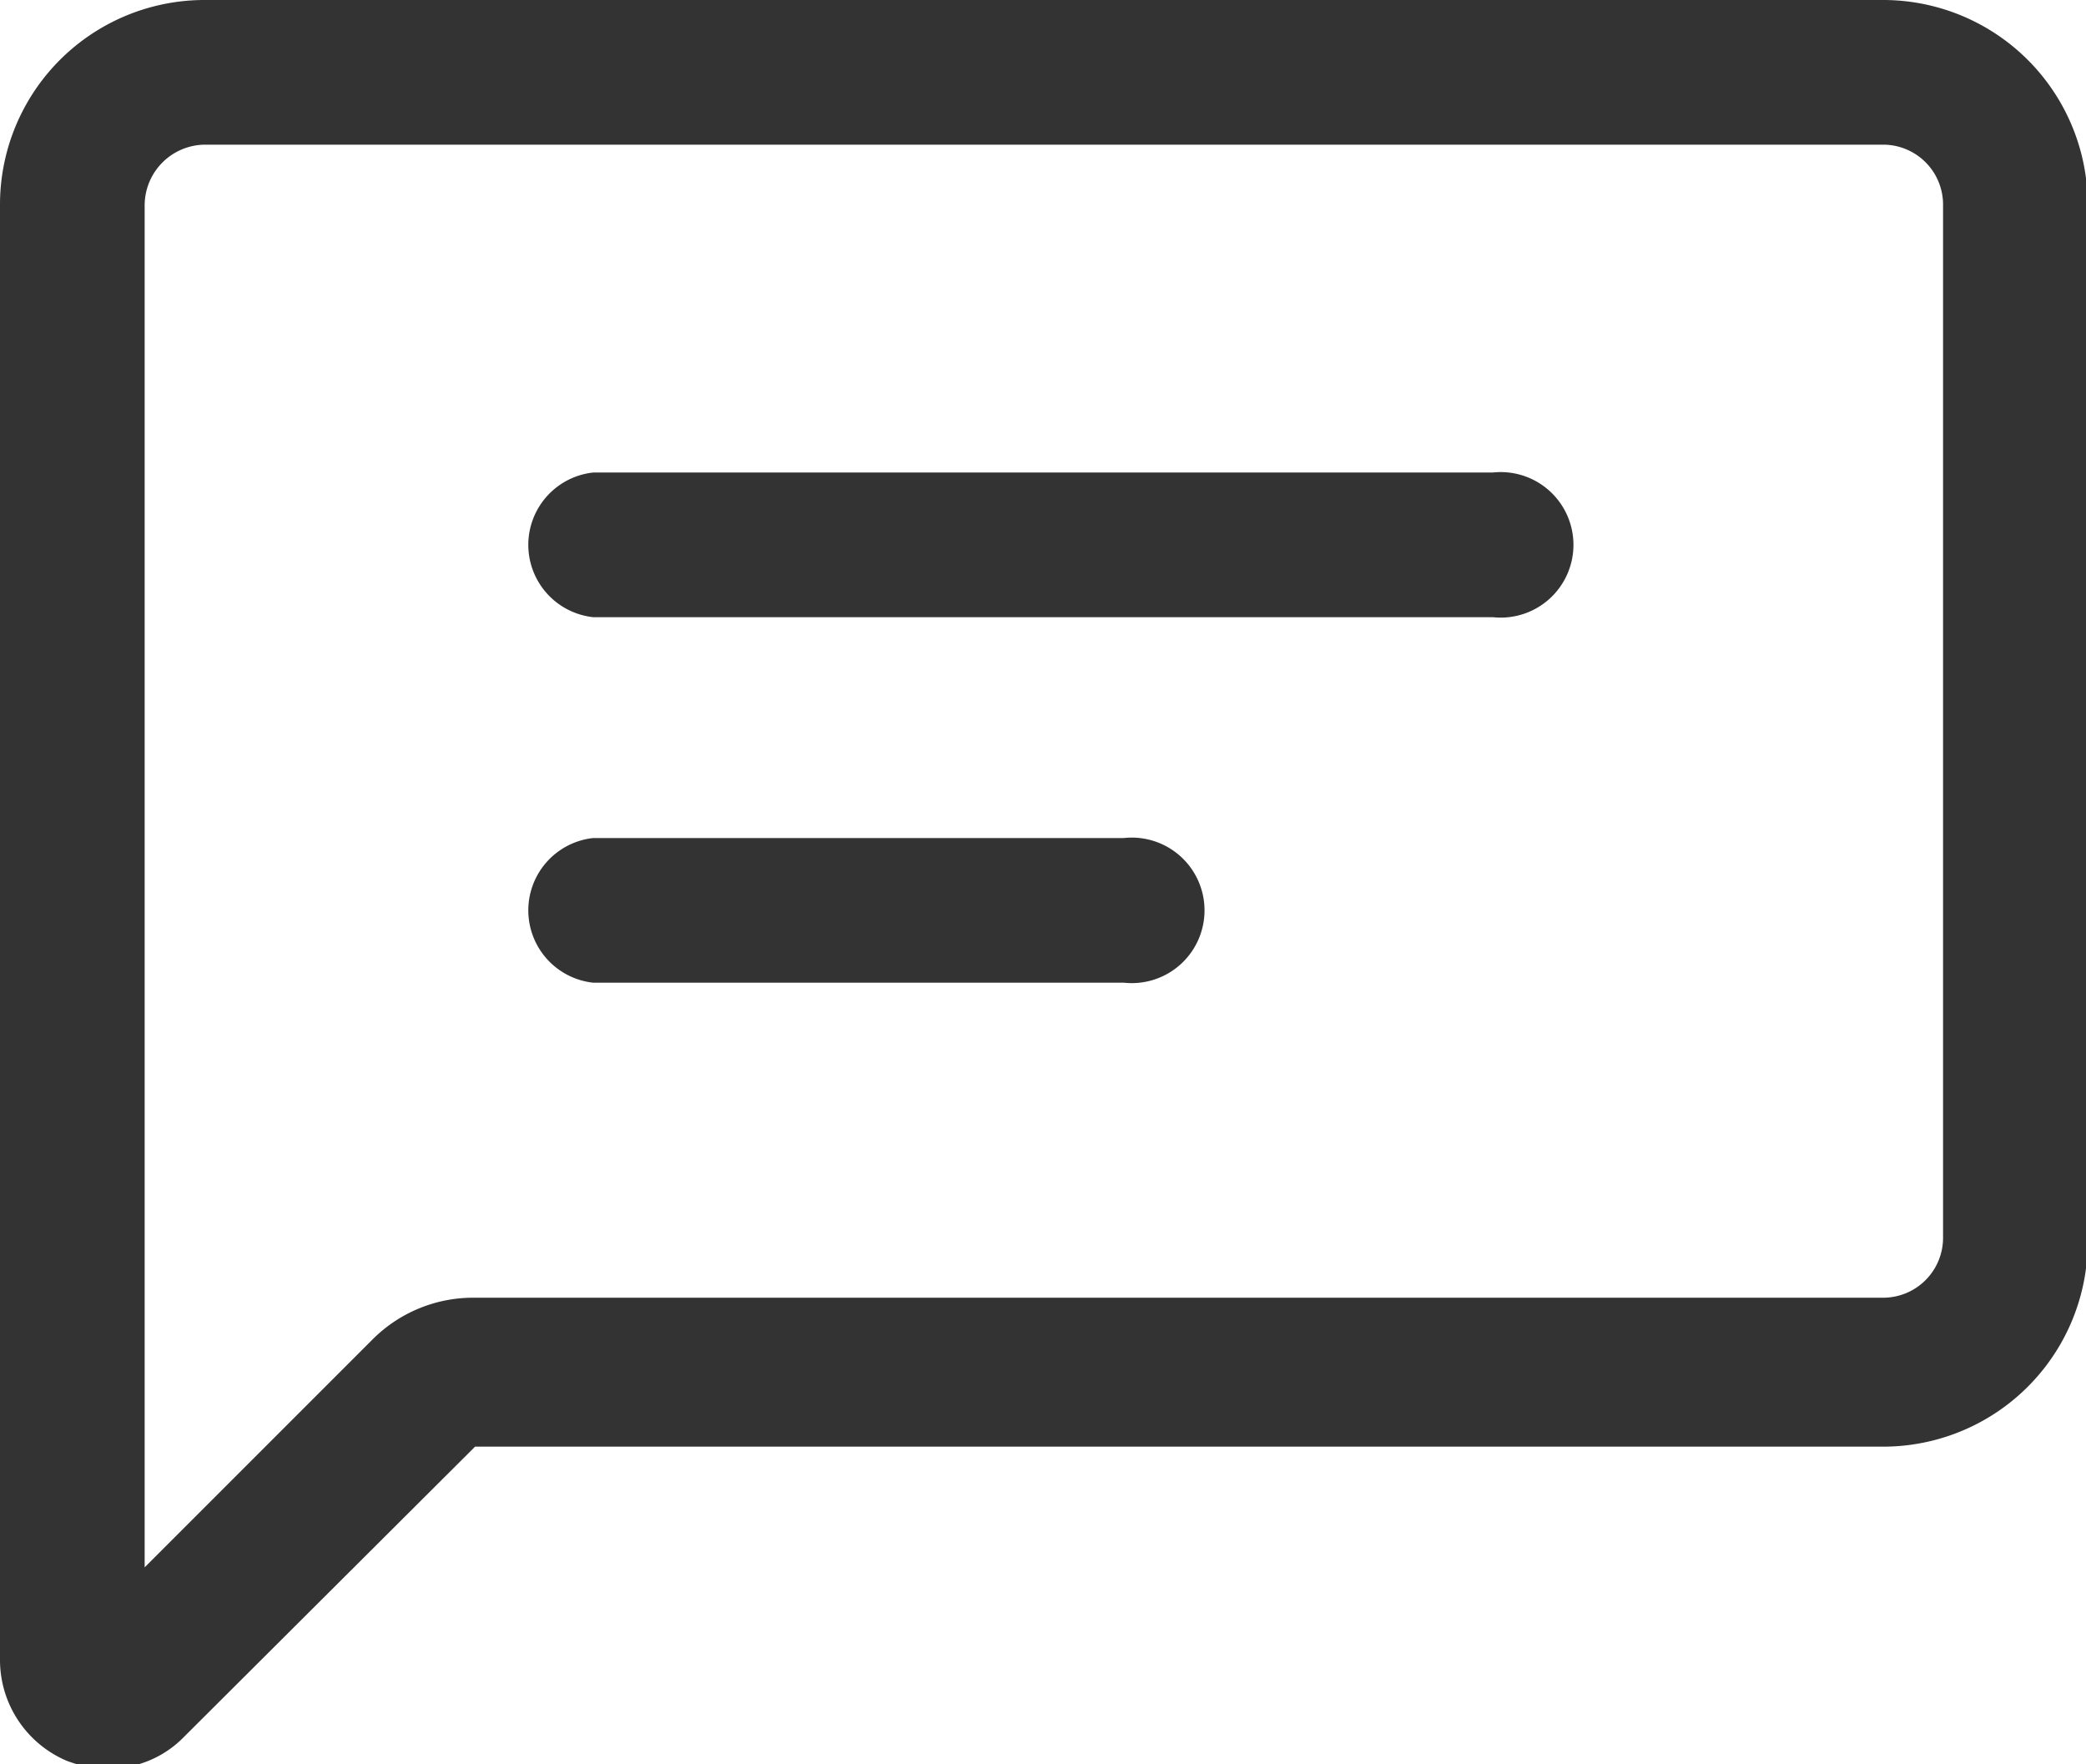
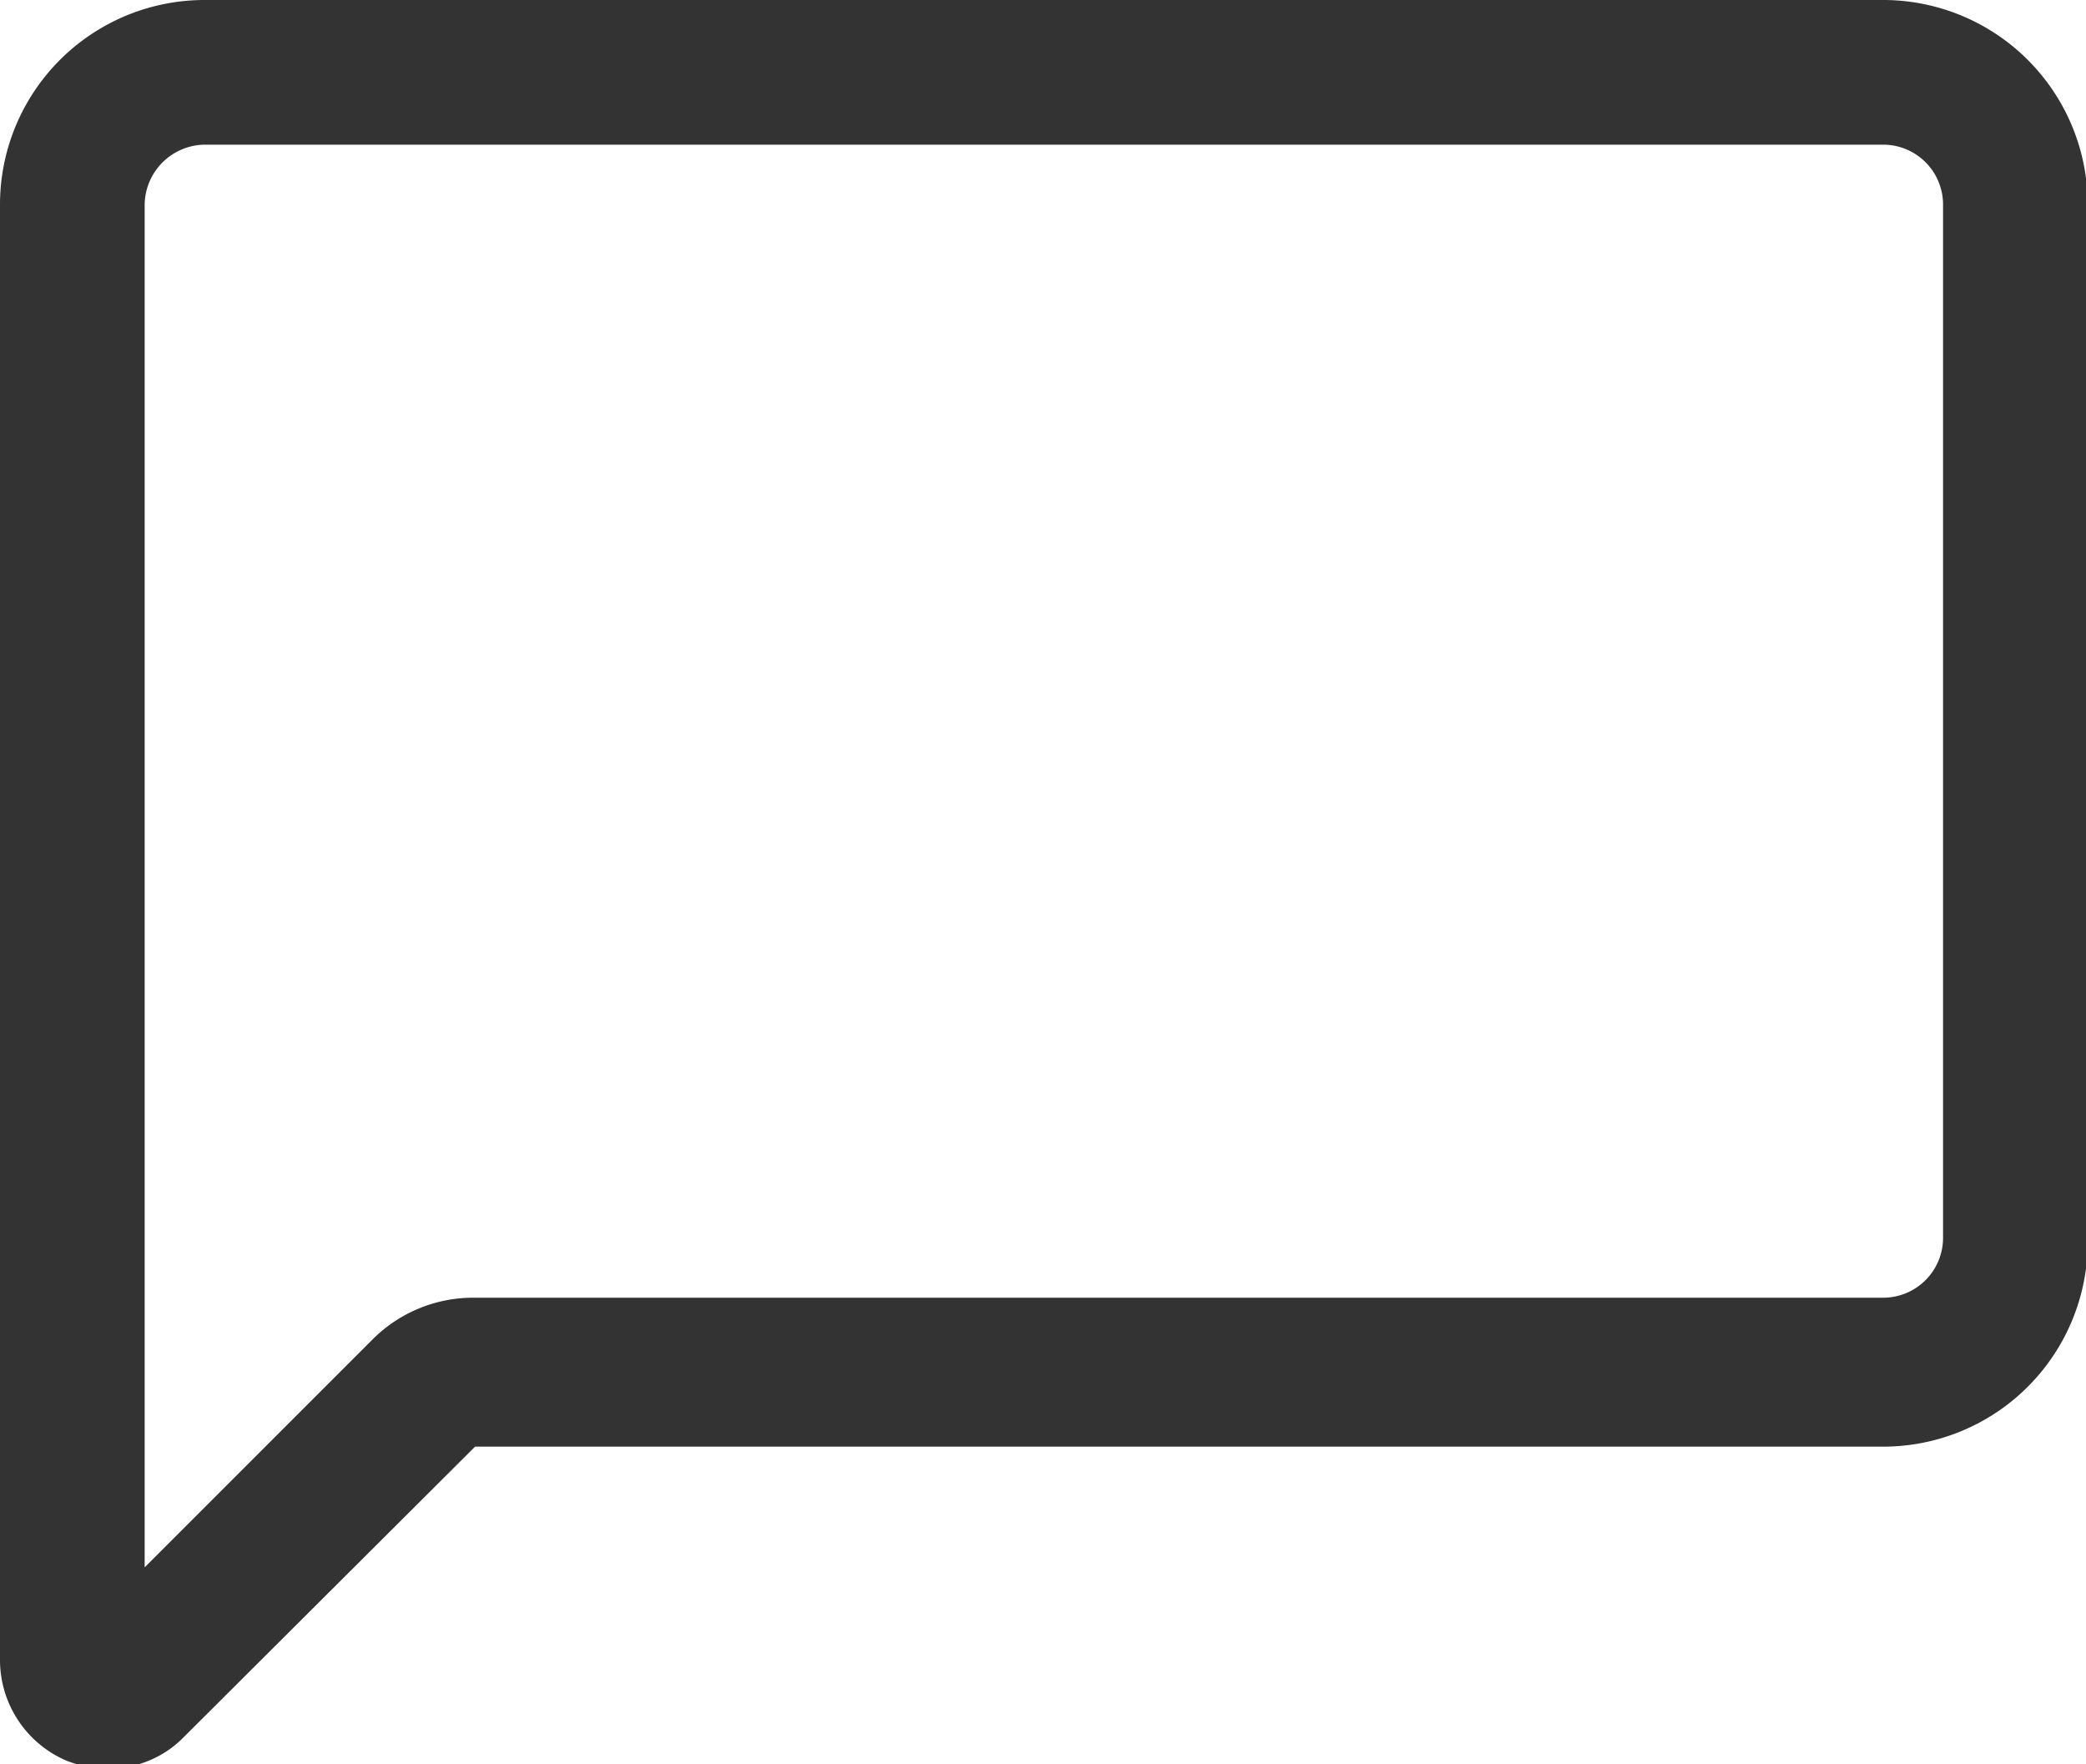
<svg xmlns="http://www.w3.org/2000/svg" viewBox="0 0 24.37 20.61">
  <defs>
    <style>
      .a {
        fill: #333;
      }
    </style>
  </defs>
  <g>
    <path class="a" d="M22,0H2.4A2.39,2.39,0,0,0,0,2.4v17a1.28,1.28,0,0,0,.78,1.17,1.36,1.36,0,0,0,.48.09,1.22,1.22,0,0,0,.89-.37l3.4-3.39H22a2.39,2.39,0,0,0,2.39-2.4V2.4A2.39,2.39,0,0,0,22,0Zm.7,14.45a.7.7,0,0,1-.7.71H5.54a1.66,1.66,0,0,0-1.19.49L1.69,18.31V2.4a.71.71,0,0,1,.71-.71H22a.7.7,0,0,1,.7.71Z" />
-     <path class="a" d="M17.44,5.52H6.93a.85.85,0,0,0,0,1.69H17.44a.85.85,0,1,0,0-1.69Z" />
-     <path class="a" d="M13.13,9.79H6.93a.85.85,0,0,0,0,1.69h6.2a.85.85,0,1,0,0-1.69Z" />
  </g>
</svg>